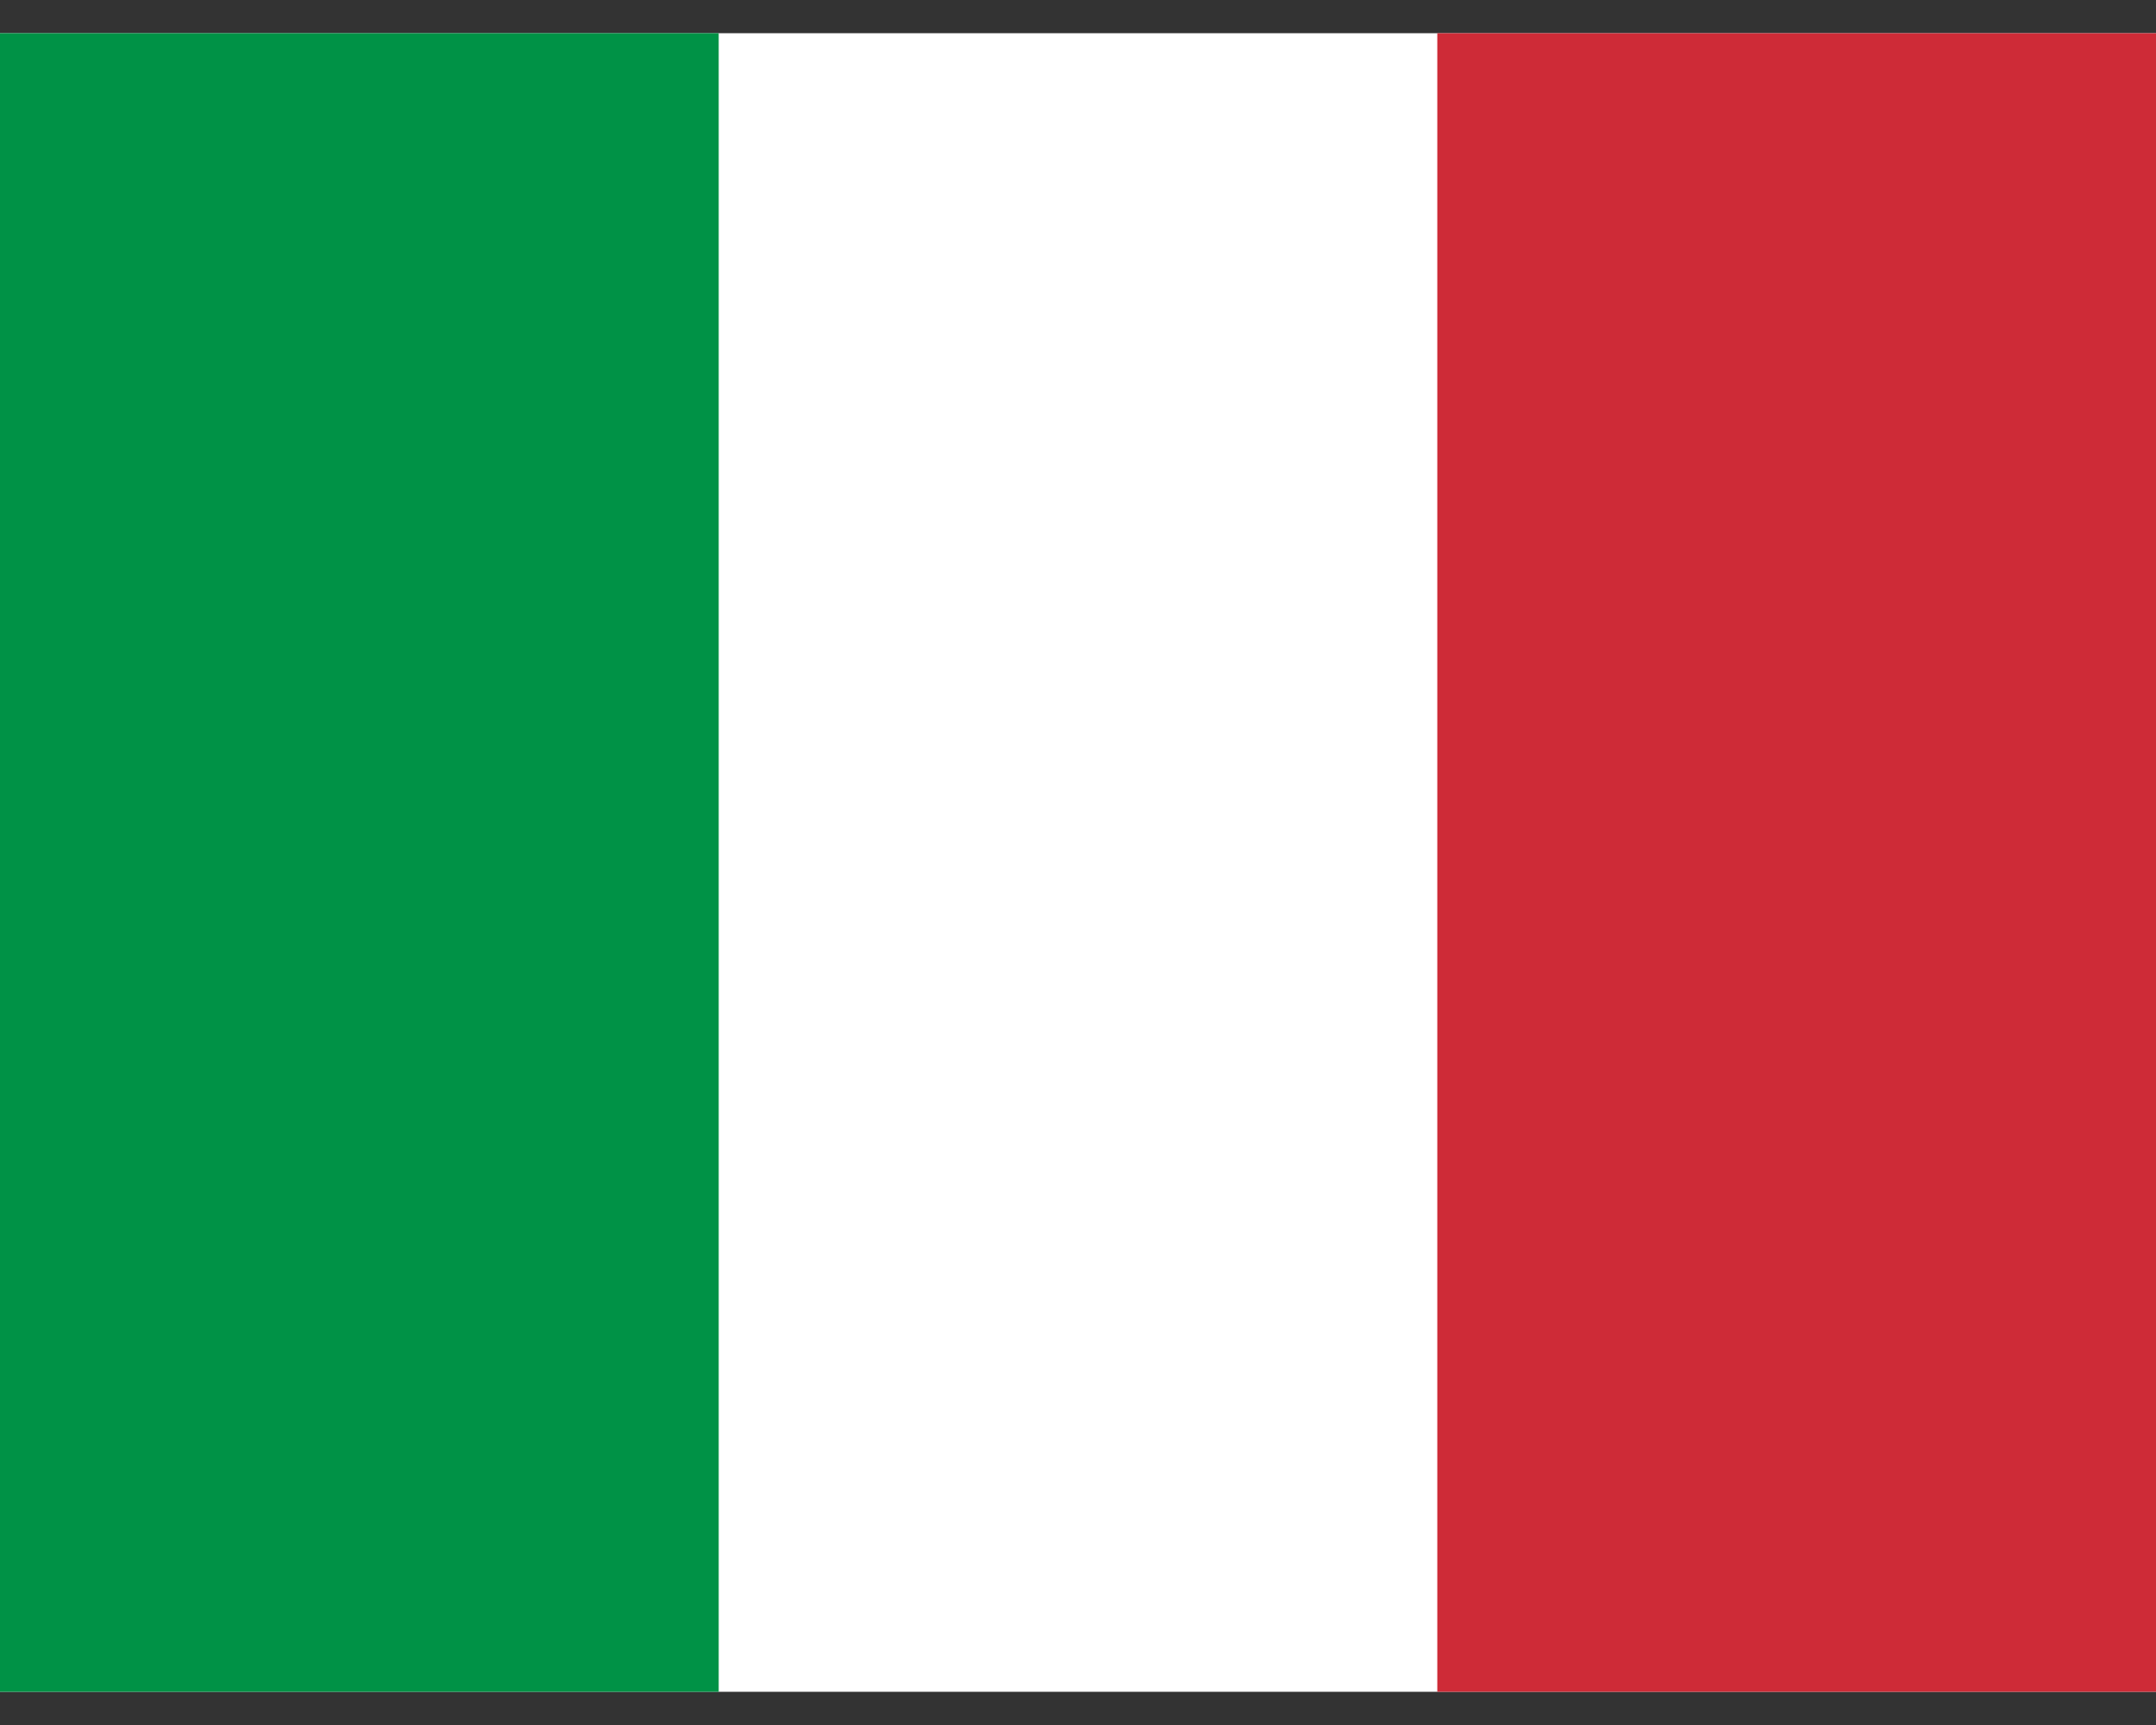
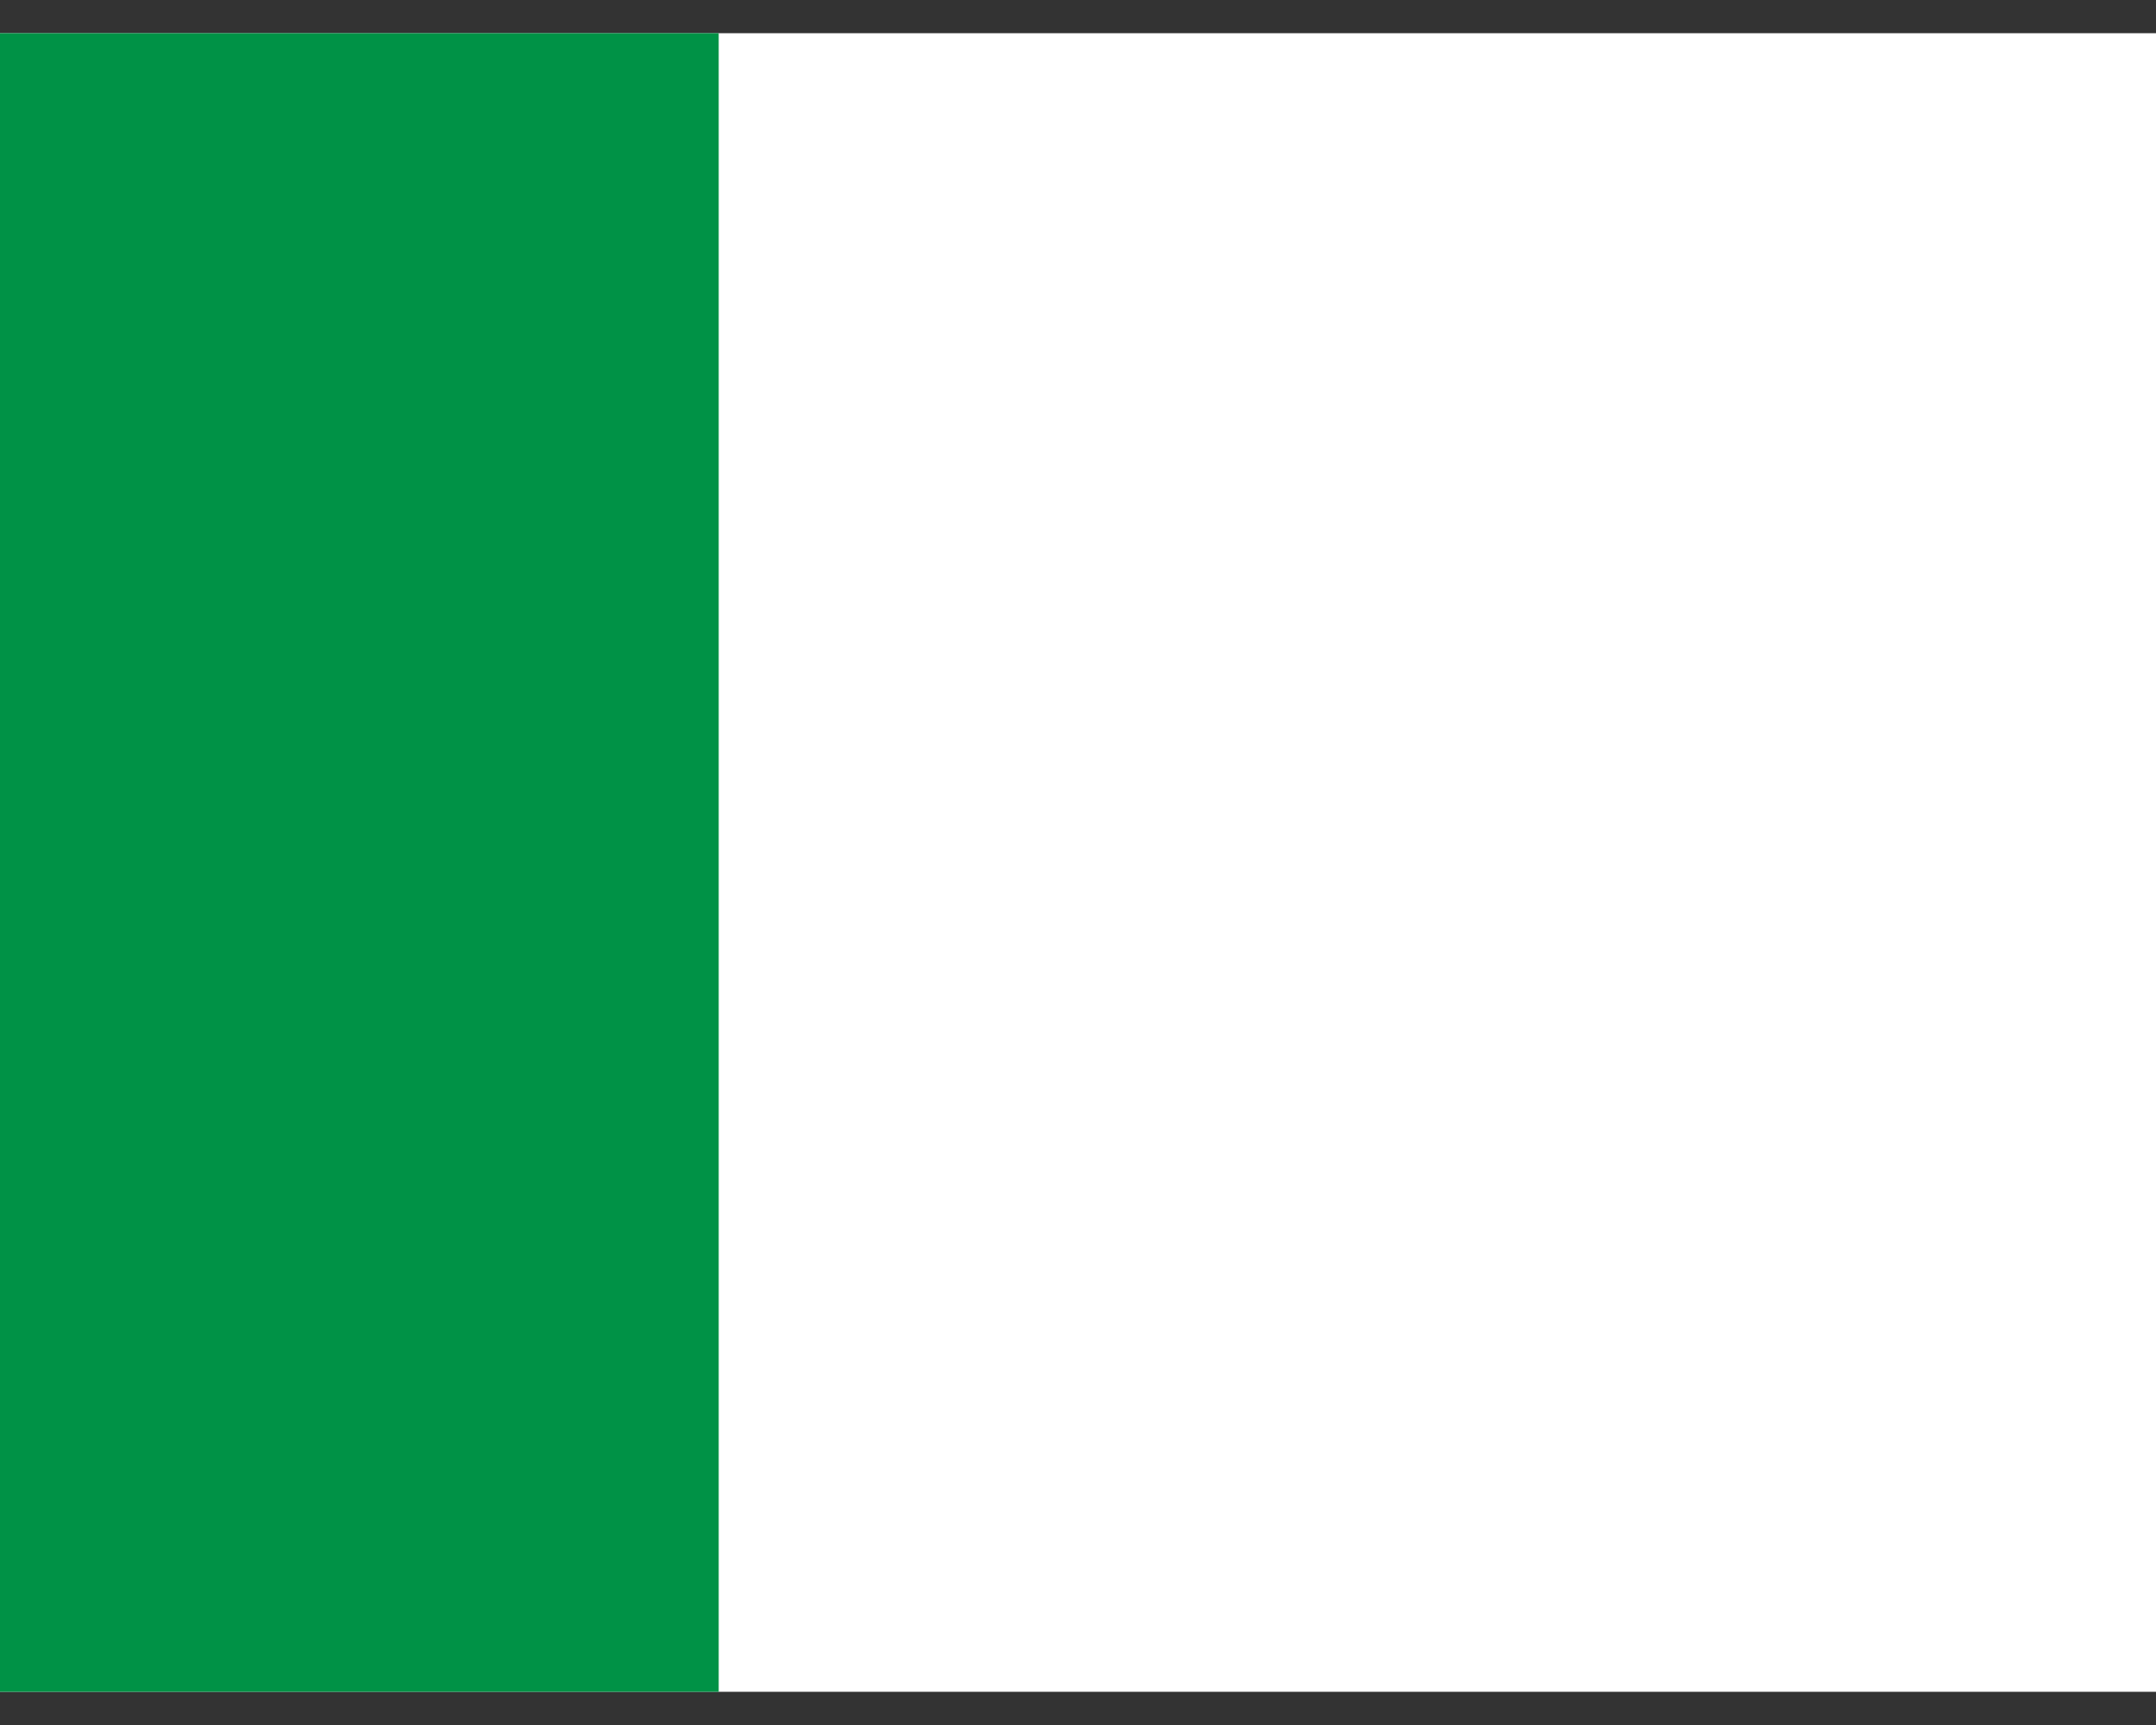
<svg xmlns="http://www.w3.org/2000/svg" width="20" height="16" viewBox="0 0 20 16" fill="none">
  <rect x="0" y="0" width="20" height="16" fill="#333333" stroke="none" />
  <path fill-rule="evenodd" clip-rule="evenodd" d="M0 0.308H20V15.692H0V0.308Z" fill="white" />
  <path fill-rule="evenodd" clip-rule="evenodd" d="M0 0.308H6.667V15.692H0V0.308Z" fill="#009246" />
-   <path fill-rule="evenodd" clip-rule="evenodd" d="M13.333 0.308H20V15.692H13.333V0.308Z" fill="#CE2B37" />
</svg>